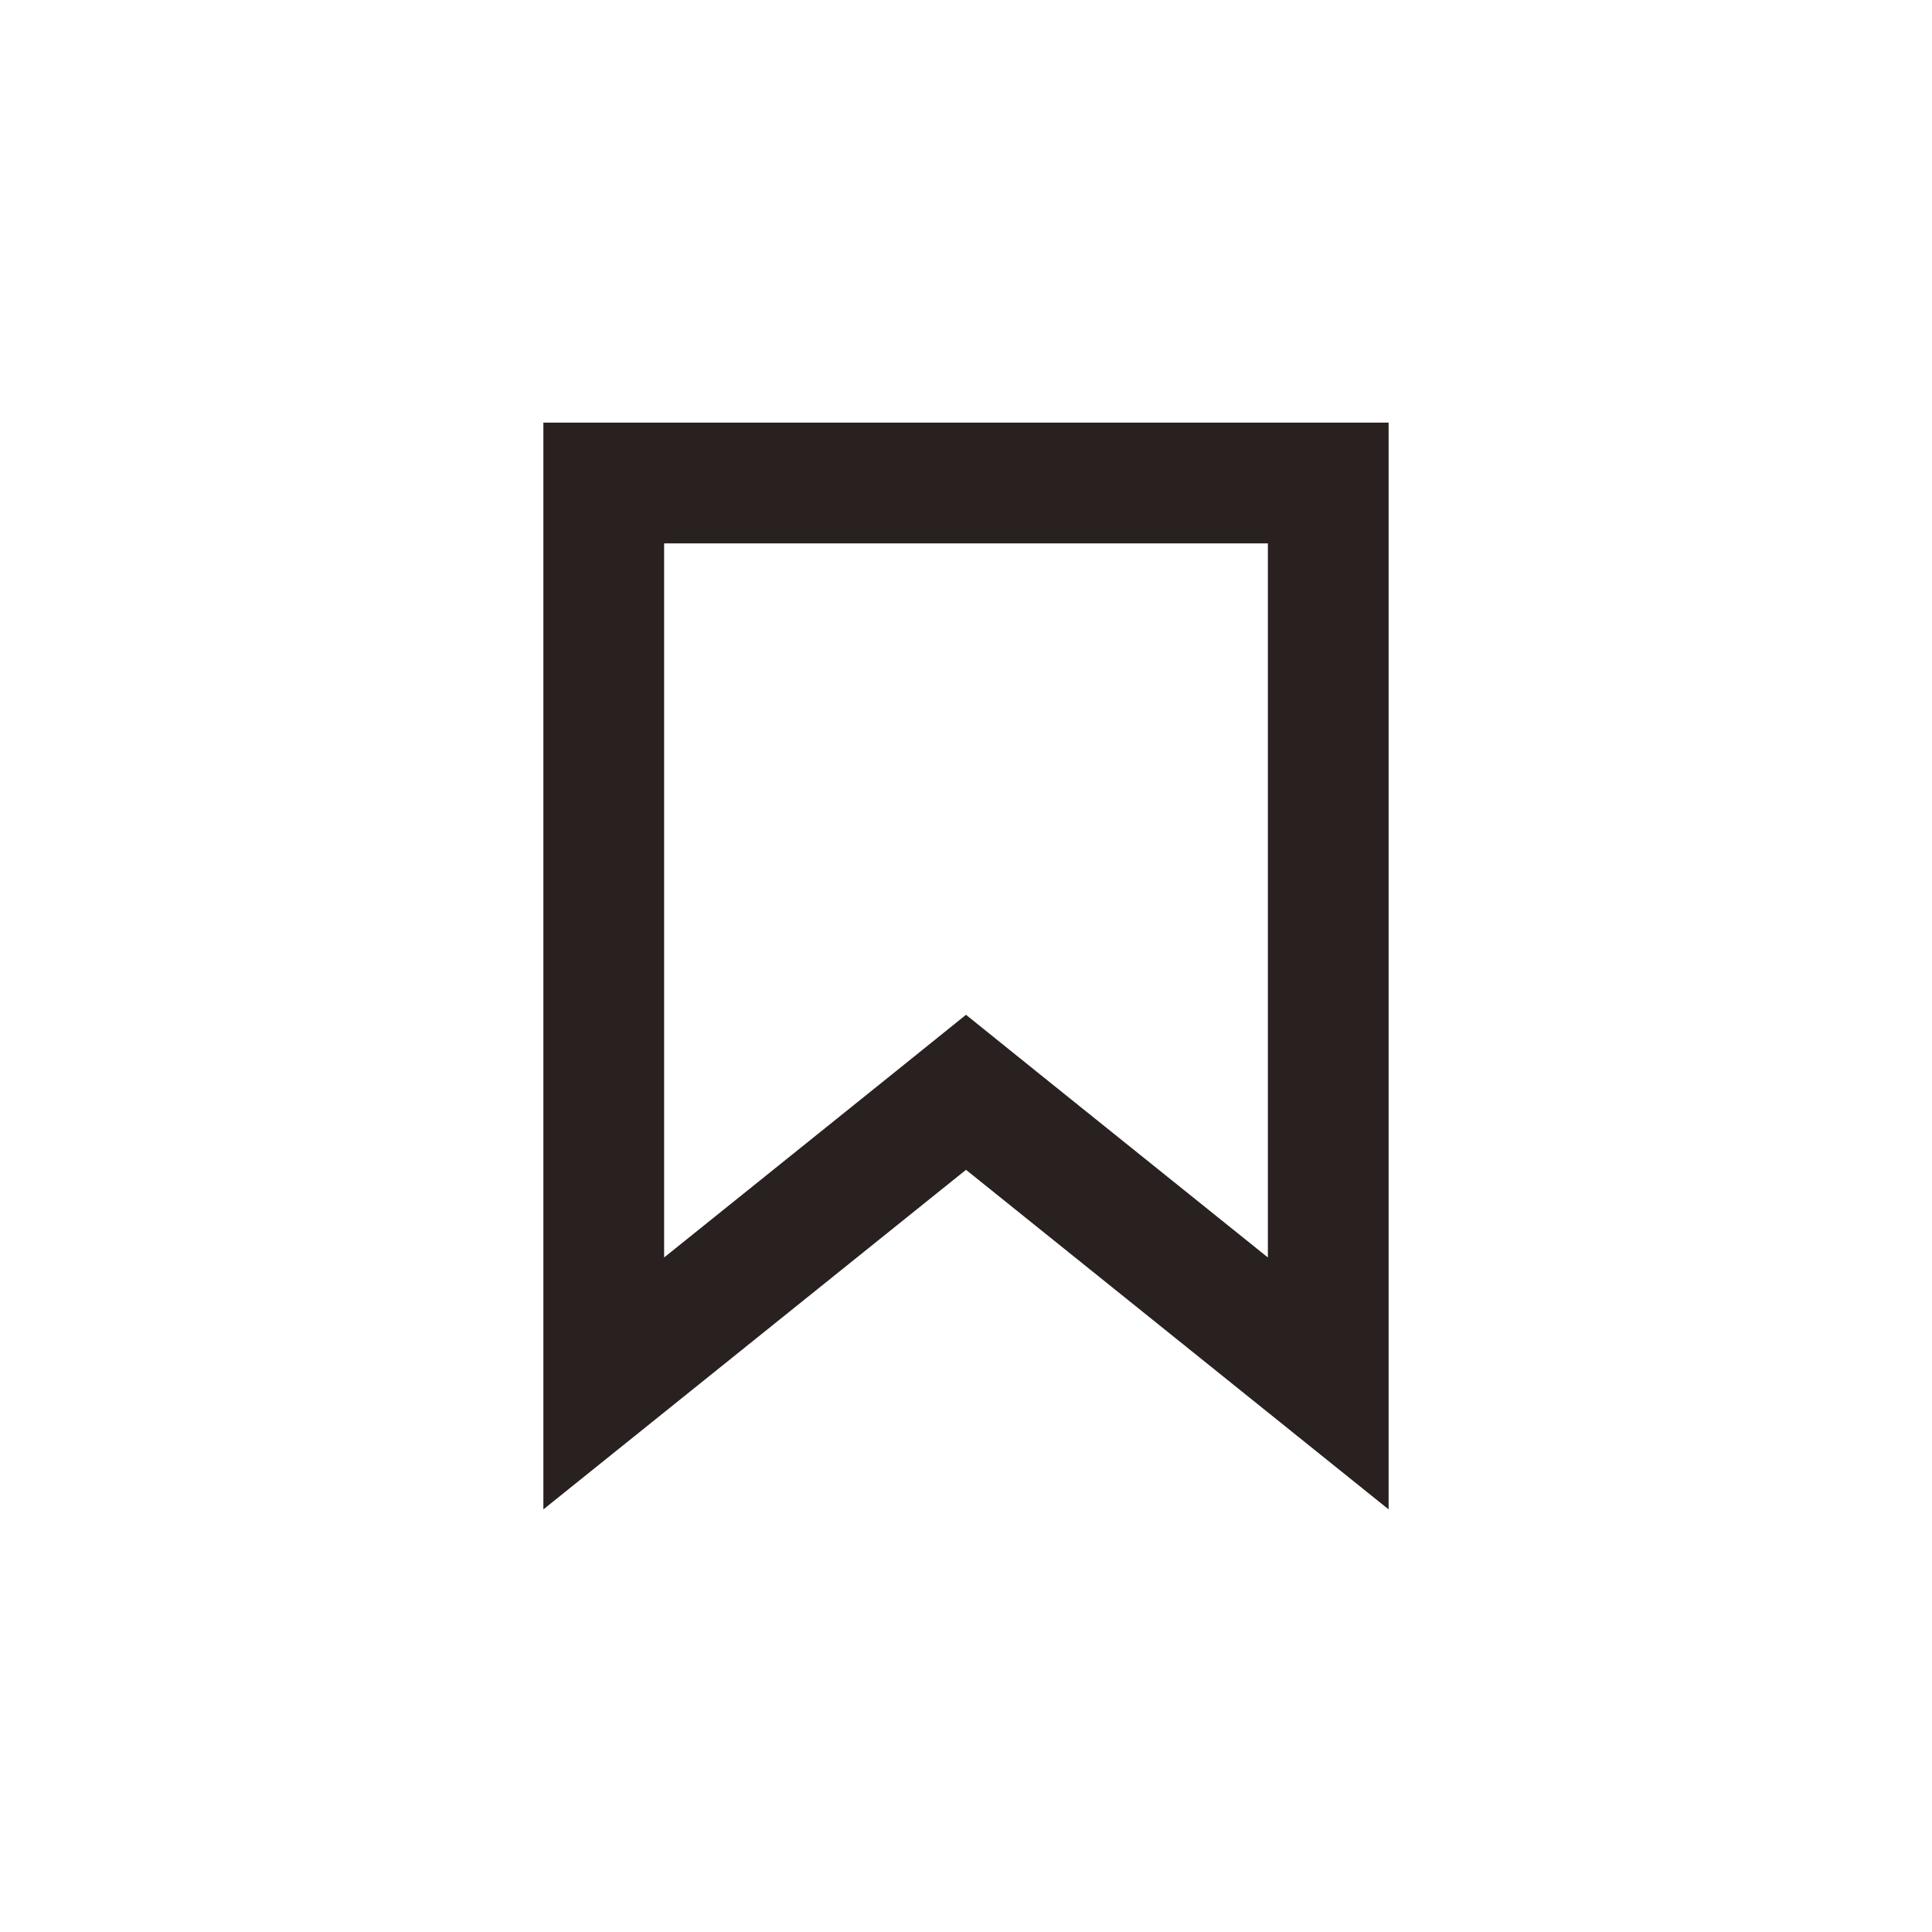
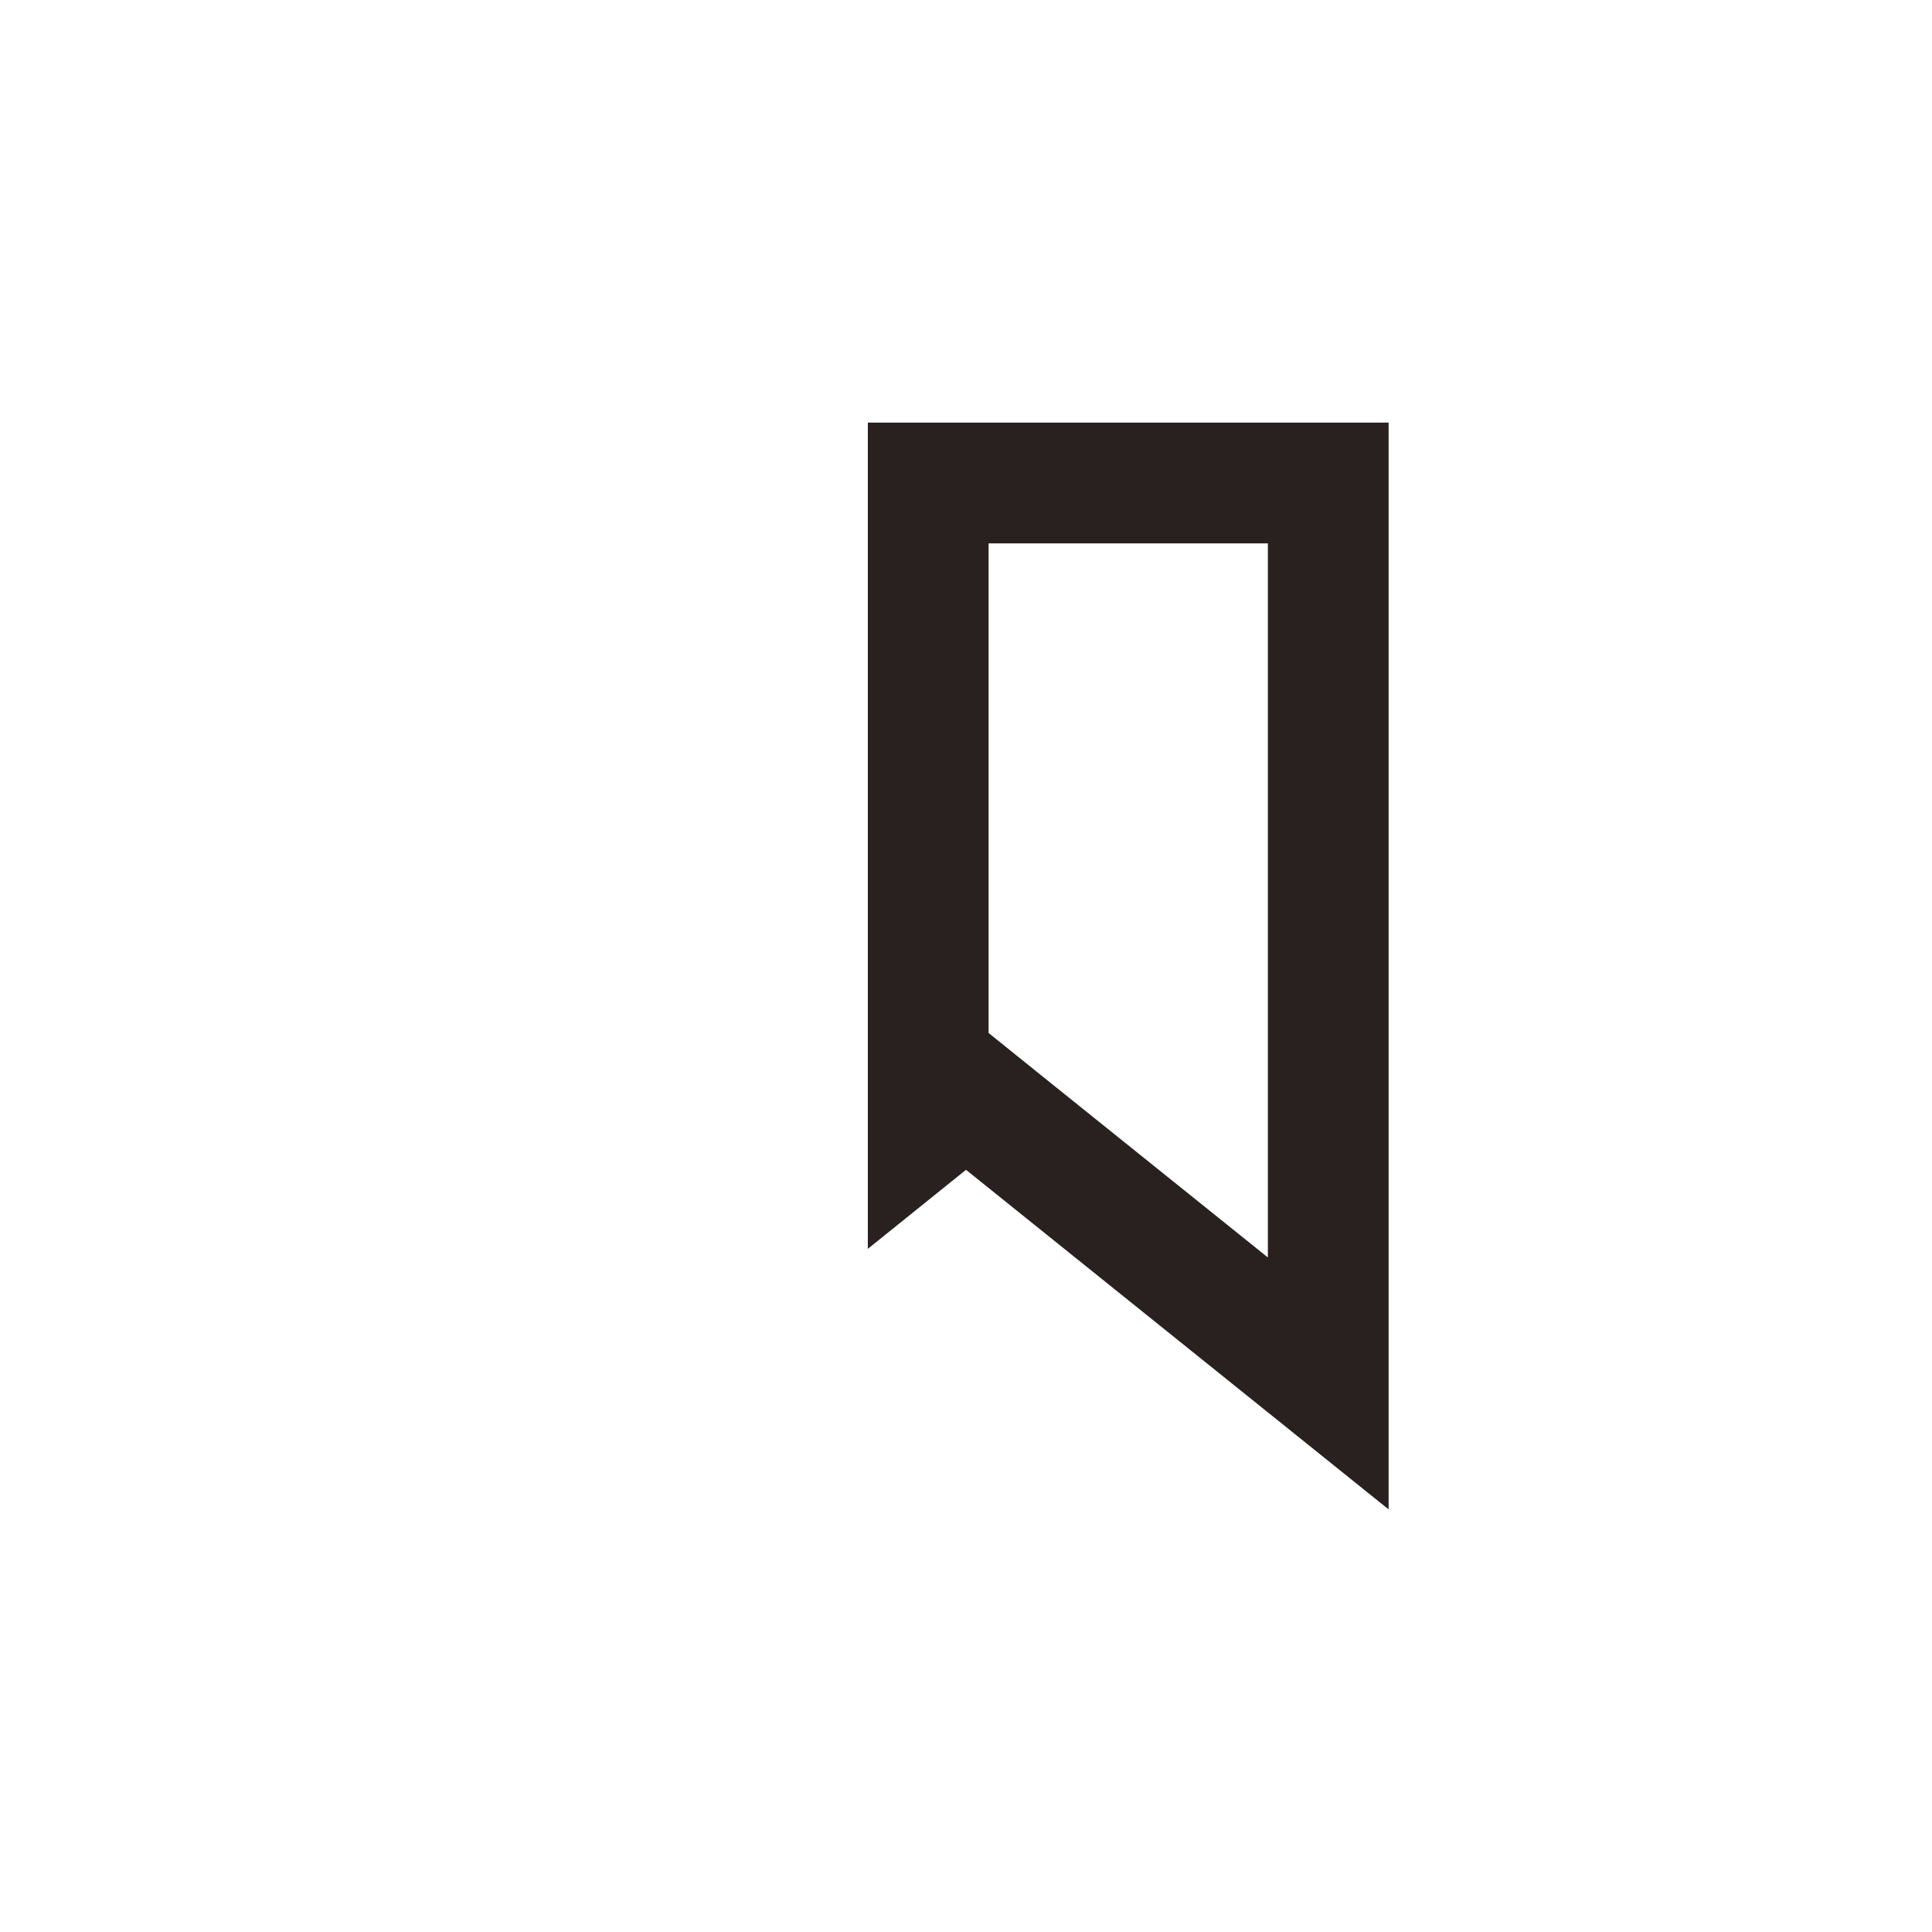
<svg xmlns="http://www.w3.org/2000/svg" width="32" height="32" viewBox="0 0 32 32" fill="none">
-   <path d="M16.626 18.596L16 18.092L15.374 18.596L10 22.914V8H22V22.914L16.626 18.596Z" stroke="#292020" stroke-width="2" stroke-linecap="round" />
+   <path d="M16.626 18.596L16 18.092L15.374 18.596V8H22V22.914L16.626 18.596Z" stroke="#292020" stroke-width="2" stroke-linecap="round" />
</svg>